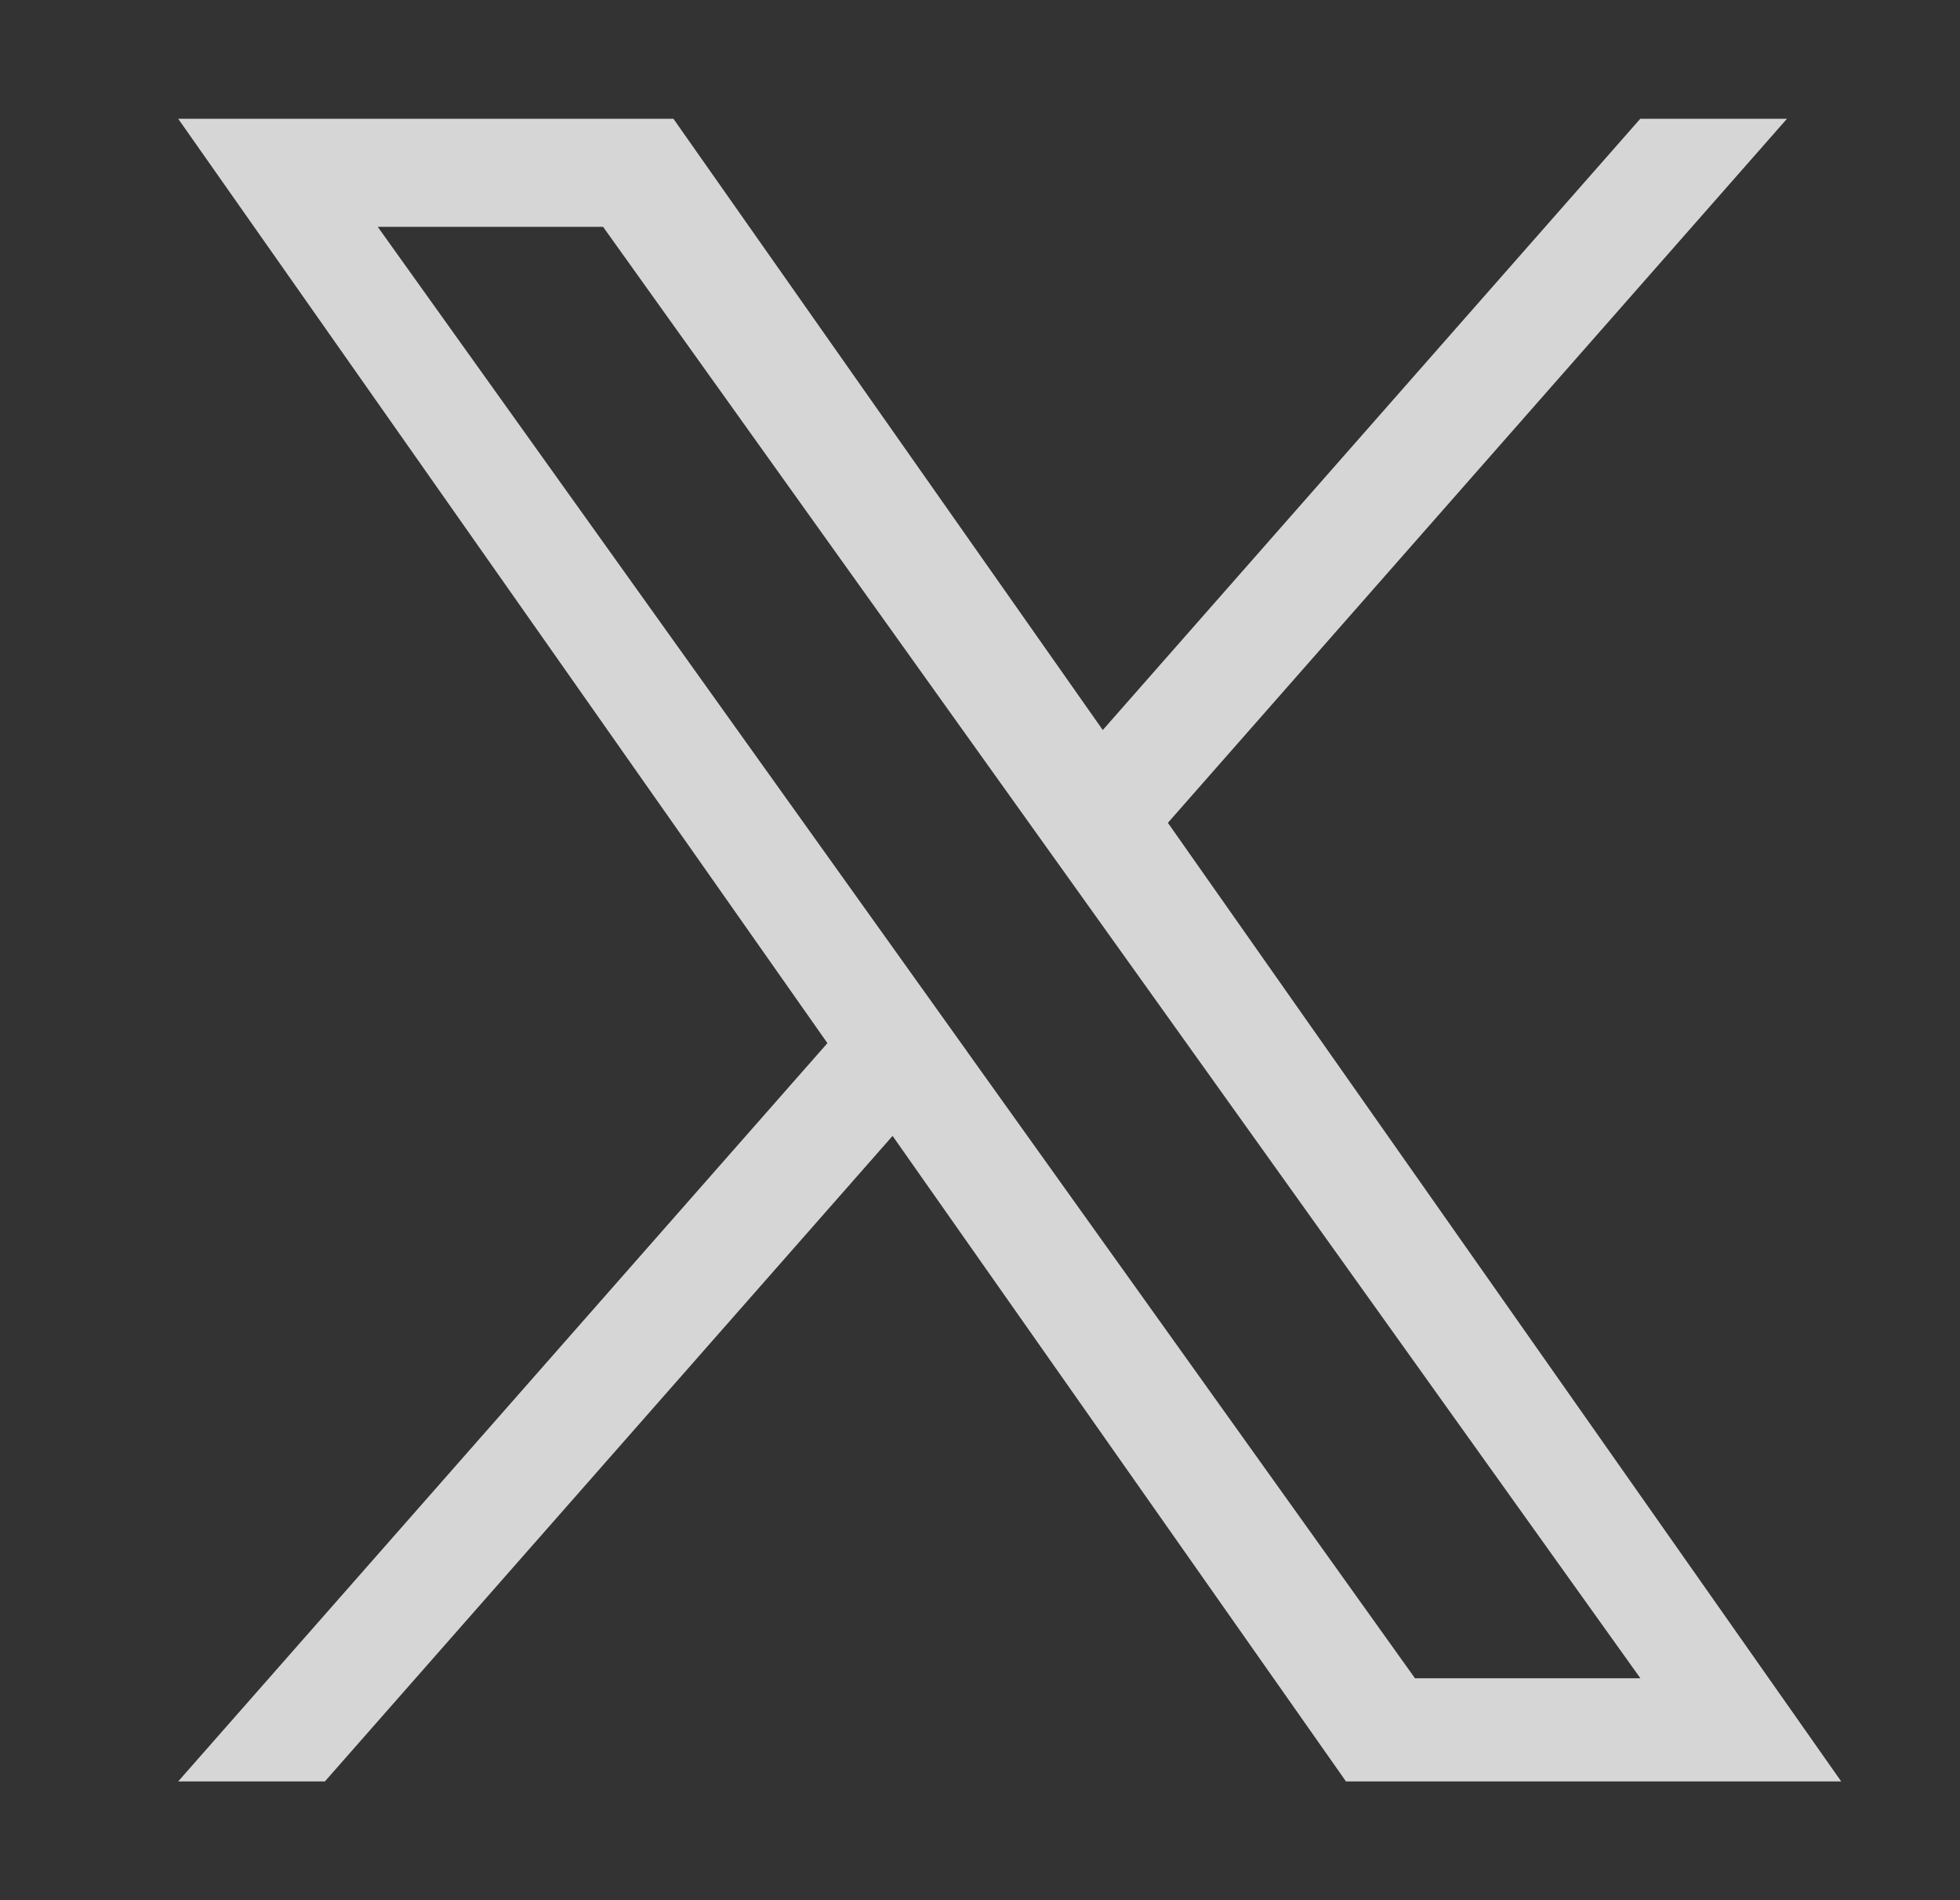
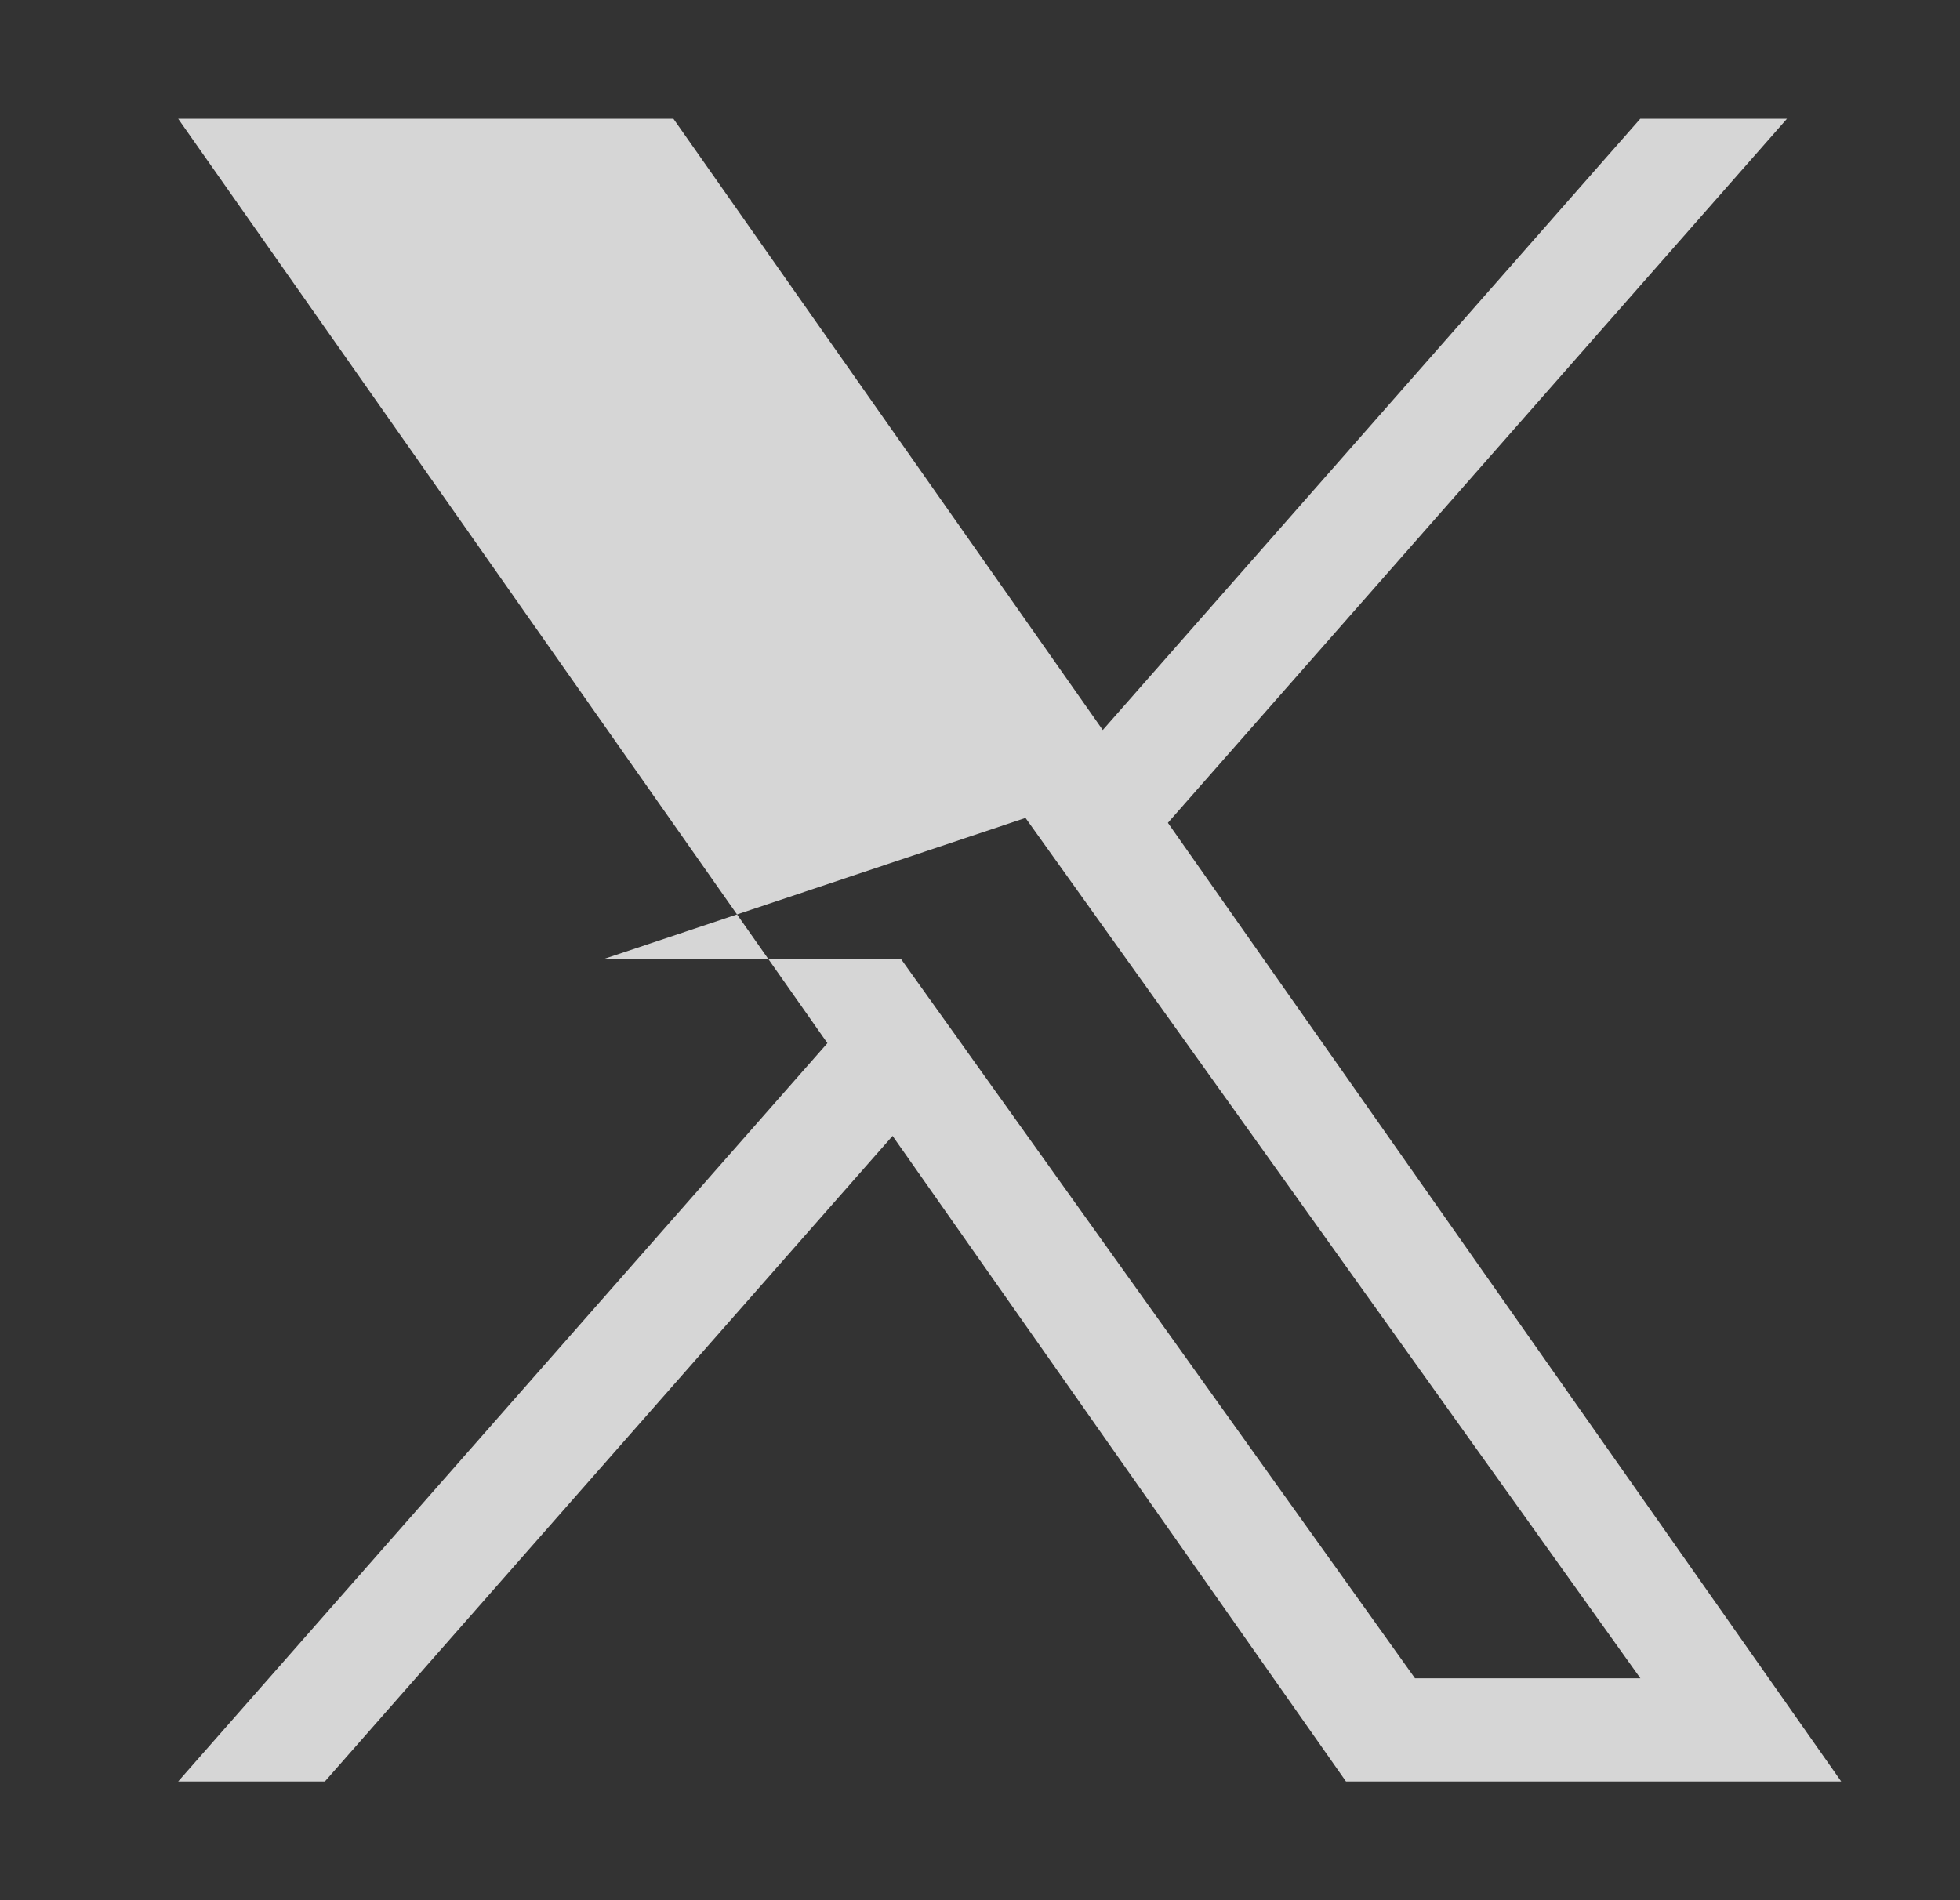
<svg xmlns="http://www.w3.org/2000/svg" width="33" height="32" viewBox="0 0 33 32" fill="none">
  <rect x="0" y="0" width="33" height="32" fill="#333333" stroke="none" />
  <g opacity="0.8">
-     <path d="M19.664 13.856L30.087 2H27.617L18.567 12.294L11.338 2H3L13.931 17.567L3 30H5.47L15.028 19.129L22.662 30H31L19.663 13.856H19.664ZM16.28 17.704L15.173 16.154L6.36 3.82H10.154L17.266 13.774L18.374 15.324L27.619 28.263H23.824L16.28 17.705V17.704Z" fill="white" />
+     <path d="M19.664 13.856L30.087 2H27.617L18.567 12.294L11.338 2H3L13.931 17.567L3 30H5.47L15.028 19.129L22.662 30H31L19.663 13.856H19.664ZM16.28 17.704L15.173 16.154H10.154L17.266 13.774L18.374 15.324L27.619 28.263H23.824L16.28 17.705V17.704Z" fill="white" />
  </g>
</svg>